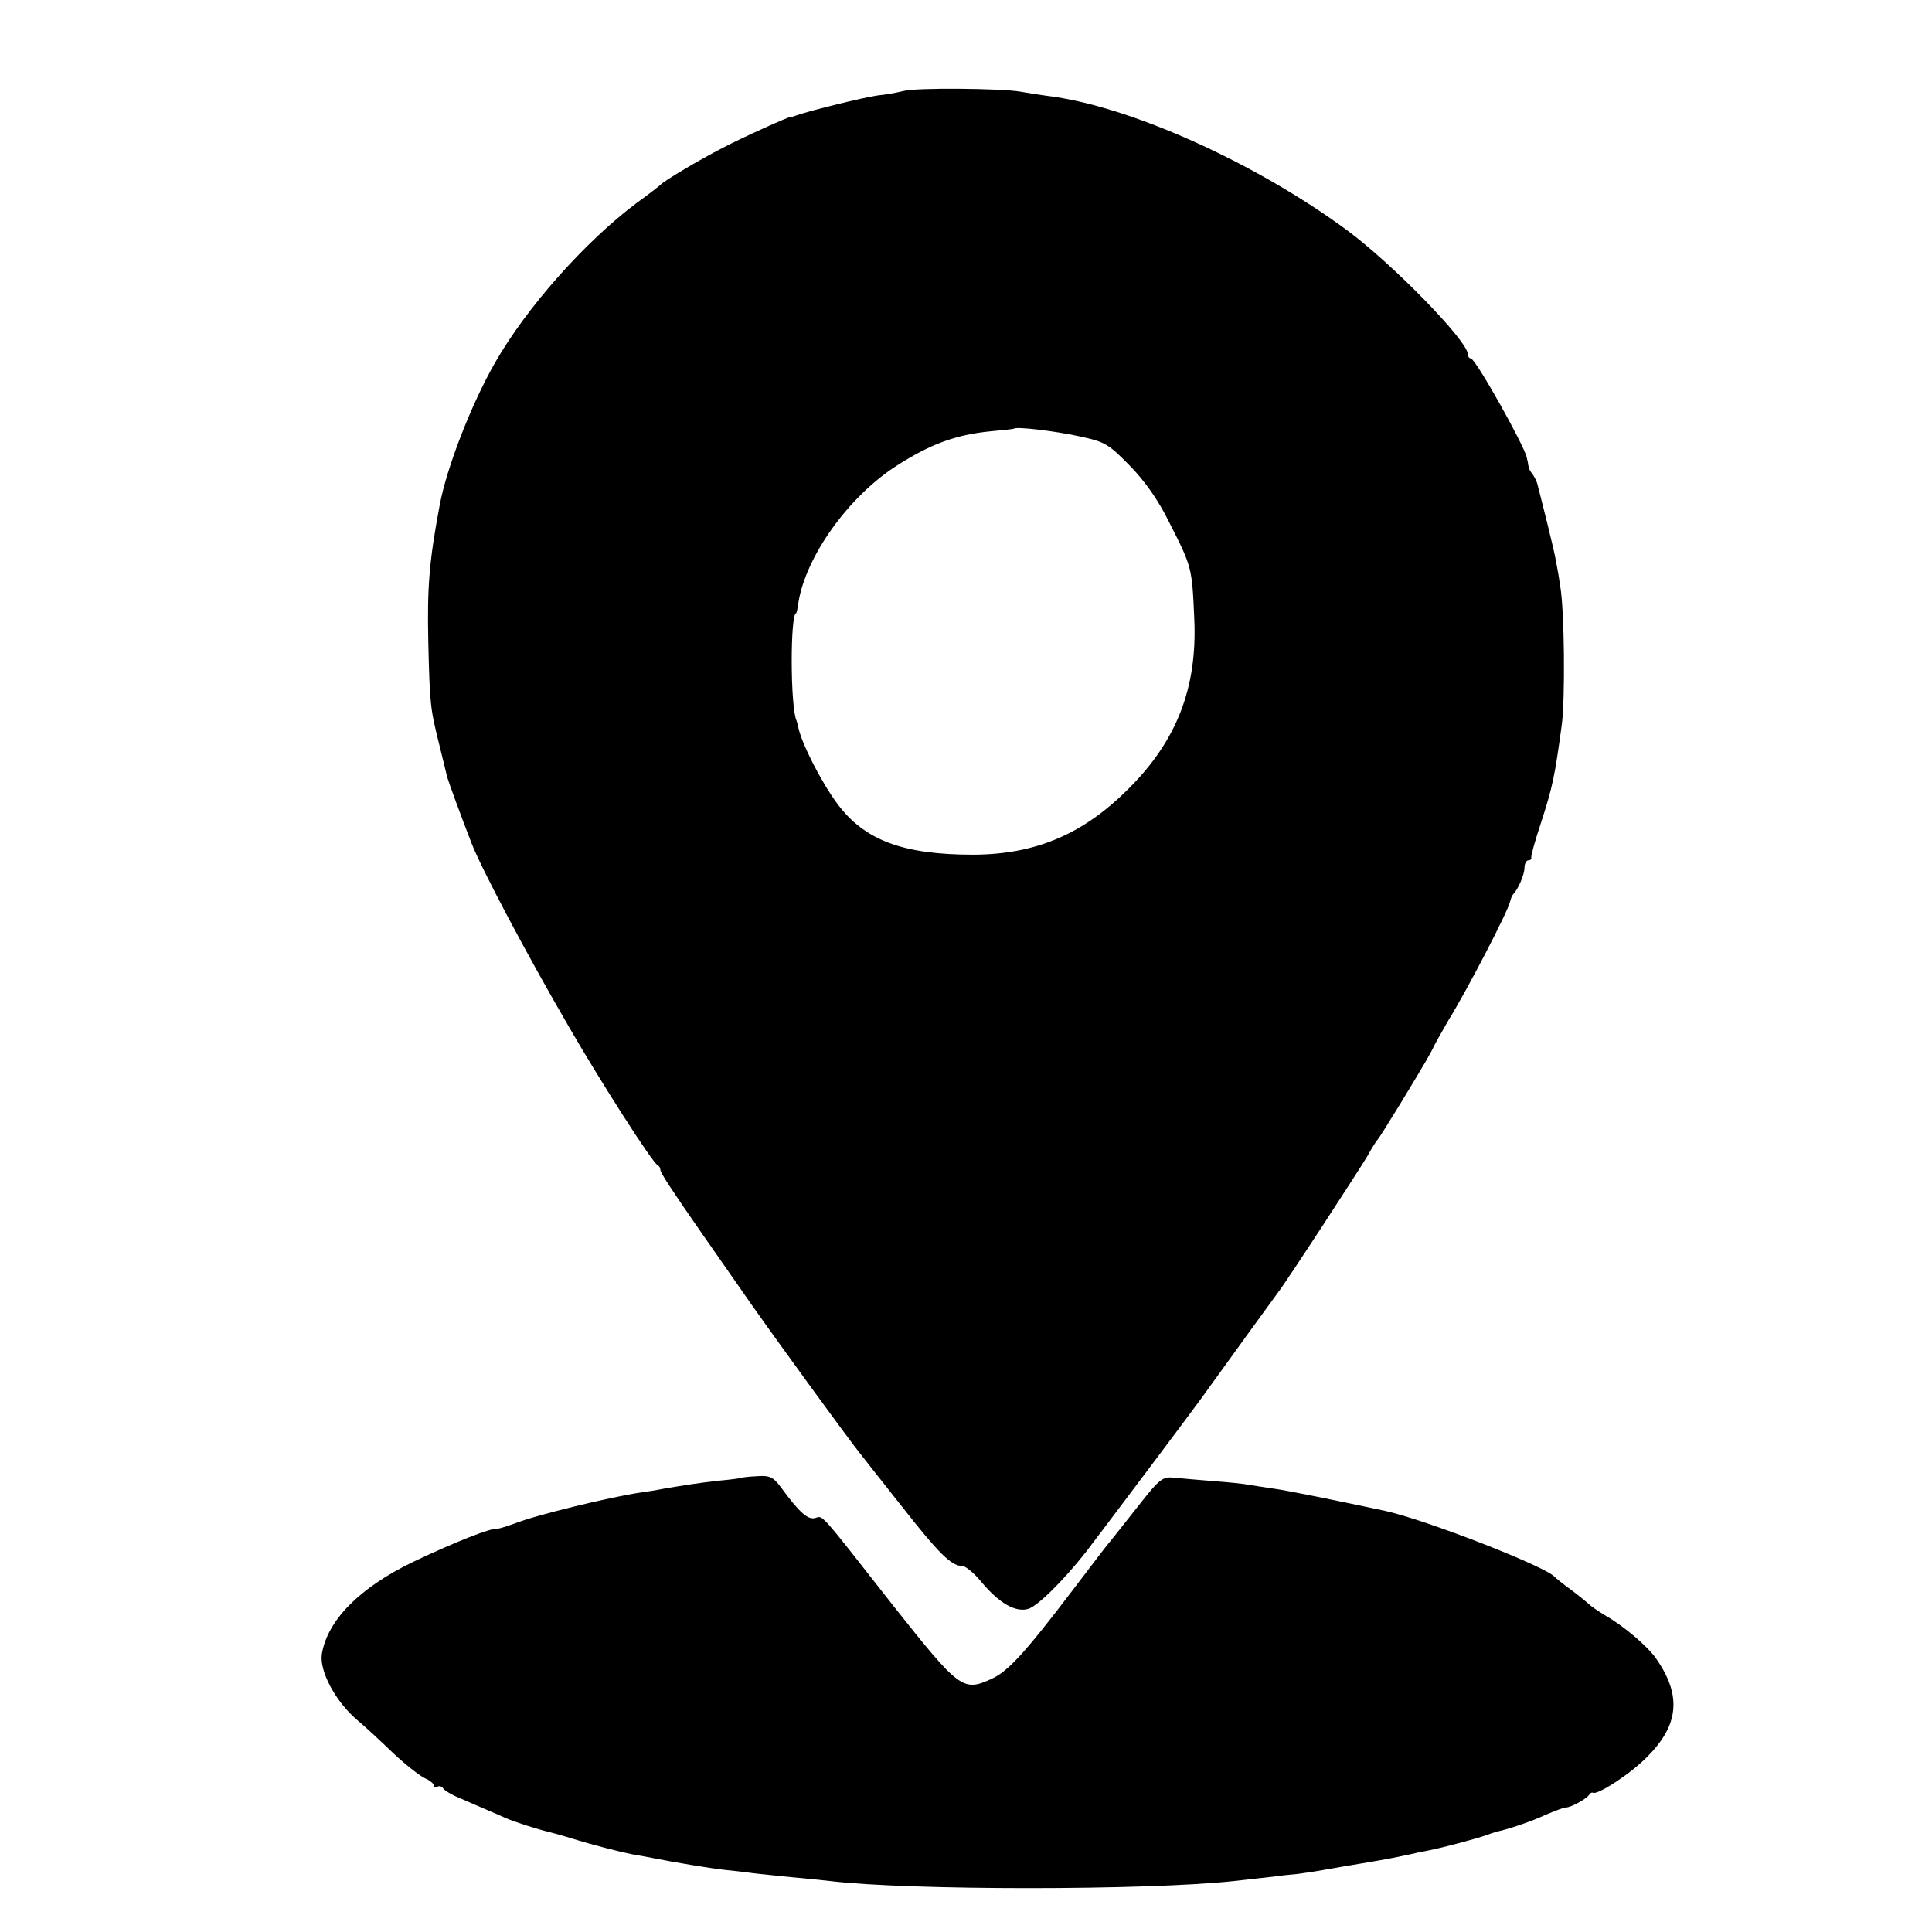
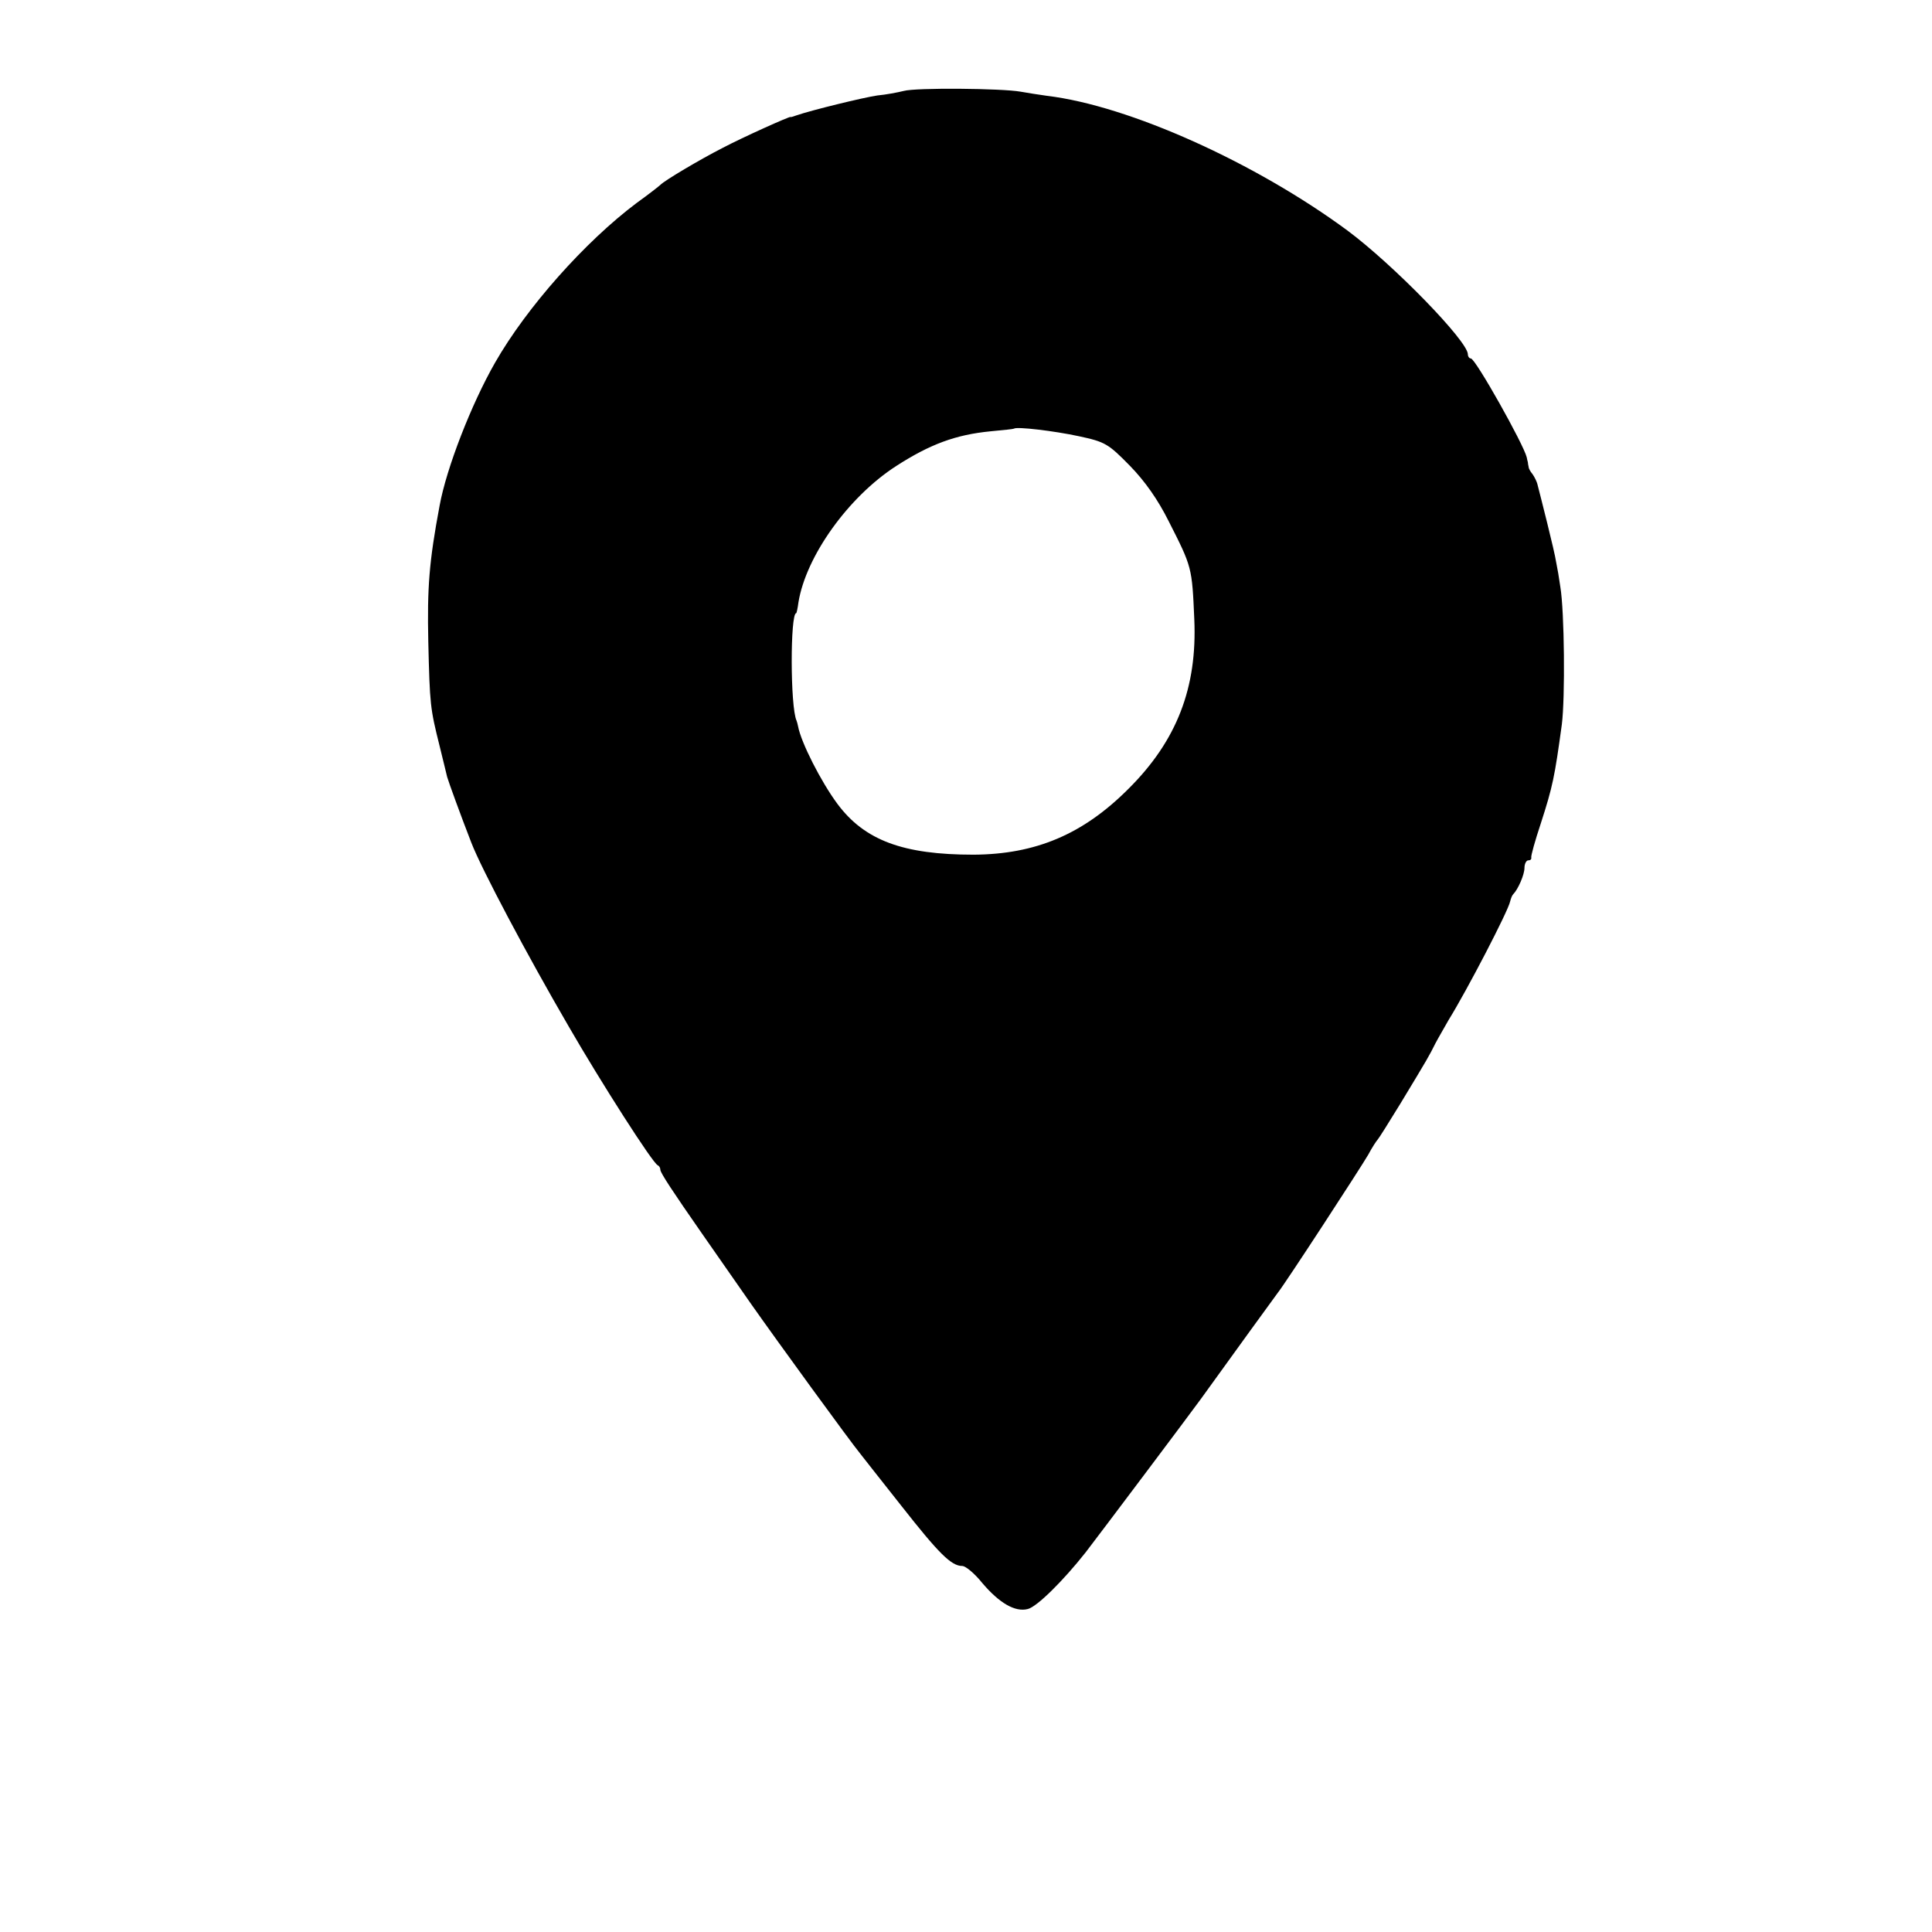
<svg xmlns="http://www.w3.org/2000/svg" version="1.0" width="512pt" height="512pt" viewBox="0 0 512 512" preserveAspectRatio="xMidYMid meet">
  <g transform="translate(0,512) scale(0.1,-0.1)" fill="#000000" stroke="none">
    <path d="M2395 4879 c-16 -4 -48 -10 -70 -12 -35 -5 -175 -39 -215 -53 -8 -3 -15 -5 -15 -4 0 3 -127 -54 -180 -82 -59 -30 -155 -87 -165 -98 -3 -3 -31 -25 -63 -48 -136 -102 -291 -276 -375 -423 -63 -110 -129 -280 -147 -379 -28 -149 -33 -218 -30 -360 4 -168 5 -177 30 -277 9 -36 18 -74 20 -82 4 -14 36 -102 64 -174 27 -70 148 -298 258 -487 86 -149 223 -363 236 -368 4 -2 7 -7 7 -12 0 -8 33 -58 111 -170 25 -36 83 -119 129 -185 71 -101 263 -365 291 -399 5 -6 53 -68 108 -137 99 -126 132 -159 161 -159 9 0 33 -20 53 -45 45 -53 87 -78 121 -69 24 6 93 74 153 150 37 48 279 370 305 406 82 114 199 275 205 283 18 22 220 332 239 365 10 19 22 37 25 40 3 3 30 46 60 95 75 124 76 126 93 160 9 17 25 44 35 62 49 79 158 289 163 314 2 8 5 16 8 19 13 13 30 52 30 70 0 11 5 20 10 20 6 0 9 3 8 8 -1 4 10 44 25 89 32 99 37 124 56 263 9 70 7 300 -4 365 -3 22 -8 51 -11 65 -2 14 -13 61 -24 105 -11 44 -22 88 -25 99 -2 10 -9 23 -14 30 -5 6 -10 14 -10 19 -1 4 -2 9 -2 12 -1 3 -2 8 -3 13 -8 34 -136 262 -148 262 -4 0 -8 5 -8 11 0 35 -198 238 -319 328 -244 180 -579 331 -796 357 -22 3 -53 8 -70 11 -50 9 -278 11 -310 2z m464 -915 c70 -15 78 -20 135 -78 41 -42 75 -91 103 -147 62 -122 62 -122 68 -260 8 -181 -46 -322 -175 -450 -120 -120 -245 -173 -410 -174 -187 0 -289 38 -361 135 -43 58 -96 162 -104 205 -1 6 -3 12 -4 15 -17 36 -17 285 -1 285 1 0 4 13 6 29 20 122 132 279 259 361 90 58 158 83 250 92 33 3 61 6 62 7 7 6 107 -6 172 -20z" />
-     <path d="M1967 1204 c-1 -1 -29 -5 -62 -8 -62 -7 -84 -11 -145 -21 -19 -4 -46 -8 -60 -10 -78 -11 -280 -60 -335 -82 -22 -8 -42 -14 -45 -14 -17 3 -111 -34 -225 -88 -141 -68 -227 -154 -242 -244 -7 -45 35 -124 91 -173 23 -19 67 -60 98 -90 32 -30 69 -59 83 -66 14 -6 25 -15 25 -20 0 -5 4 -7 9 -3 5 3 12 1 16 -5 3 -5 23 -17 43 -25 20 -9 51 -22 67 -29 17 -7 41 -18 55 -24 22 -10 89 -31 115 -37 16 -4 23 -6 57 -16 57 -18 132 -37 163 -43 17 -3 41 -7 55 -10 60 -12 152 -27 187 -31 21 -2 56 -6 78 -9 22 -3 69 -7 105 -11 36 -3 81 -8 100 -10 208 -25 838 -25 1070 0 19 2 60 7 90 10 30 4 66 8 80 9 14 2 43 6 65 10 22 4 69 12 105 18 65 11 81 14 123 23 12 3 36 8 52 11 33 6 131 32 155 41 8 3 20 7 27 9 29 6 92 27 130 45 24 10 47 19 53 19 13 0 53 22 61 33 3 5 8 8 10 6 12 -7 100 50 144 95 84 84 92 162 25 259 -23 34 -87 88 -136 116 -15 9 -35 22 -42 29 -8 7 -30 25 -50 40 -21 15 -39 30 -42 33 -22 27 -340 151 -449 175 -127 27 -258 54 -296 59 -22 3 -51 8 -65 10 -14 3 -56 7 -95 10 -38 3 -85 7 -103 9 -31 3 -38 -2 -94 -73 -33 -42 -67 -85 -76 -96 -10 -11 -54 -70 -100 -130 -124 -163 -170 -214 -214 -234 -76 -35 -85 -28 -261 194 -200 255 -185 238 -207 232 -19 -5 -42 15 -90 81 -21 28 -30 32 -62 30 -21 -1 -40 -3 -41 -4z" />
  </g>
</svg>